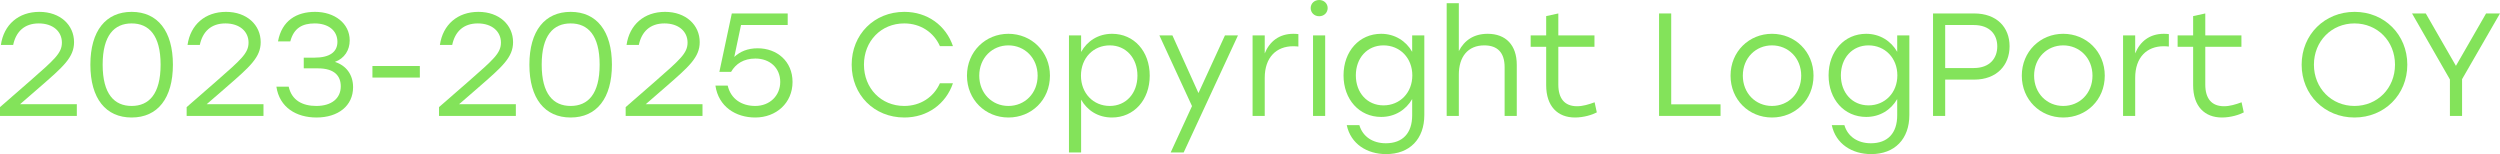
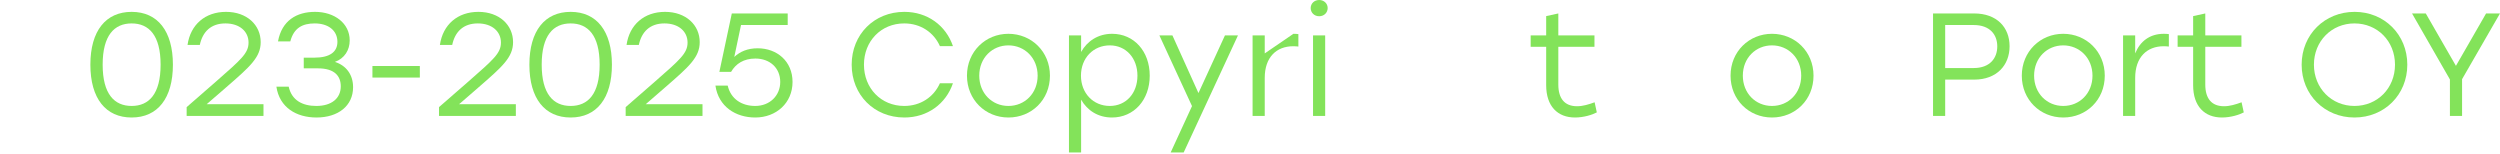
<svg xmlns="http://www.w3.org/2000/svg" viewBox="0 0 113.168 6.976" fill="none">
-   <path d="M3.478 4.717V5.247H0V4.849L1.345 3.677C2.471 2.69 2.802 2.405 2.802 1.928C2.802 1.424 2.398 1.06 1.755 1.06C1.1 1.06 0.722 1.438 0.596 2.034H0.04C0.172 1.113 0.841 0.537 1.782 0.537C2.729 0.537 3.352 1.133 3.352 1.908C3.352 2.597 2.862 3.021 1.795 3.948L0.908 4.717H3.478Z" fill="#83E35A" />
  <path d="M5.959 0.537C7.138 0.537 7.827 1.411 7.827 2.928C7.827 4.445 7.138 5.319 5.959 5.319C4.793 5.319 4.091 4.465 4.091 2.928C4.091 1.391 4.793 0.537 5.959 0.537ZM5.959 4.796C6.74 4.796 7.27 4.26 7.27 2.928C7.27 1.596 6.74 1.06 5.959 1.06C5.177 1.06 4.647 1.596 4.647 2.928C4.647 4.26 5.177 4.796 5.959 4.796Z" fill="#83E35A" />
  <path d="M11.927 4.717V5.247H8.449V4.849L9.794 3.677C10.92 2.69 11.251 2.405 11.251 1.928C11.251 1.424 10.847 1.06 10.204 1.06C9.548 1.06 9.171 1.438 9.045 2.034H8.489C8.621 1.113 9.29 0.537 10.231 0.537C11.178 0.537 11.801 1.133 11.801 1.908C11.801 2.597 11.311 3.021 10.244 3.948L9.356 4.717H11.927Z" fill="#83E35A" />
  <path d="M15.161 2.802C15.678 2.968 15.983 3.385 15.983 3.948C15.983 4.796 15.3 5.319 14.327 5.319C13.419 5.319 12.651 4.869 12.511 3.922H13.068C13.207 4.551 13.704 4.796 14.32 4.796C15.009 4.796 15.426 4.452 15.426 3.908C15.426 3.445 15.148 3.094 14.393 3.094H13.75V2.61H14.234C14.936 2.61 15.274 2.345 15.274 1.895C15.274 1.378 14.857 1.06 14.247 1.06C13.691 1.06 13.3 1.265 13.141 1.875H12.584C12.757 0.927 13.432 0.537 14.26 0.537C15.148 0.537 15.83 1.06 15.83 1.828C15.83 2.266 15.598 2.643 15.161 2.802Z" fill="#83E35A" />
  <path d="M19.005 2.988V3.511H16.859V2.988H19.005Z" fill="#83E35A" />
  <path d="M23.351 4.717V5.247H19.873V4.849L21.218 3.677C22.344 2.69 22.676 2.405 22.676 1.928C22.676 1.424 22.271 1.06 21.629 1.06C20.973 1.06 20.595 1.438 20.47 2.034H19.913C20.046 1.113 20.715 0.537 21.655 0.537C22.603 0.537 23.225 1.133 23.225 1.908C23.225 2.597 22.735 3.021 21.669 3.948L20.781 4.717H23.351Z" fill="#83E35A" />
  <path d="M25.832 0.537C27.011 0.537 27.7 1.411 27.7 2.928C27.7 4.445 27.011 5.319 25.832 5.319C24.666 5.319 23.964 4.465 23.964 2.928C23.964 1.391 24.666 0.537 25.832 0.537ZM25.832 4.796C26.614 4.796 27.144 4.26 27.144 2.928C27.144 1.596 26.614 1.06 25.832 1.06C25.051 1.06 24.521 1.596 24.521 2.928C24.521 4.26 25.051 4.796 25.832 4.796Z" fill="#83E35A" />
  <path d="M31.8 4.717V5.247H28.322V4.849L29.667 3.677C30.793 2.69 31.124 2.405 31.124 1.928C31.124 1.424 30.72 1.06 30.078 1.06C29.422 1.06 29.044 1.438 28.918 2.034H28.362C28.494 1.113 29.164 0.537 30.104 0.537C31.051 0.537 31.674 1.133 31.674 1.908C31.674 2.597 31.184 3.021 30.117 3.948L29.23 4.717H31.8Z" fill="#83E35A" />
  <path d="M34.299 2.186C35.167 2.186 35.876 2.769 35.876 3.71C35.876 4.657 35.141 5.319 34.187 5.319C33.306 5.319 32.524 4.829 32.385 3.875H32.941C33.081 4.478 33.571 4.796 34.187 4.796C34.849 4.796 35.319 4.326 35.319 3.71C35.319 3.067 34.842 2.65 34.193 2.65C33.663 2.65 33.306 2.888 33.094 3.253H32.564L33.127 0.609H35.657V1.133H33.544L33.239 2.577C33.504 2.332 33.842 2.186 34.299 2.186Z" fill="#83E35A" />
  <path d="M40.937 5.319C39.573 5.319 38.553 4.299 38.553 2.928C38.553 1.557 39.573 0.537 40.937 0.537C41.984 0.537 42.819 1.153 43.137 2.087H42.547C42.269 1.464 41.673 1.06 40.931 1.06C39.884 1.06 39.109 1.861 39.109 2.928C39.109 3.995 39.884 4.796 40.931 4.796C41.673 4.796 42.269 4.392 42.547 3.769H43.137C42.819 4.703 41.984 5.319 40.937 5.319Z" fill="#83E35A" />
  <path d="M45.647 1.53C46.687 1.53 47.528 2.332 47.528 3.425C47.528 4.518 46.7 5.319 45.647 5.319C44.6 5.319 43.772 4.511 43.772 3.425C43.772 2.332 44.613 1.53 45.647 1.53ZM45.647 2.054C44.918 2.054 44.328 2.617 44.328 3.425C44.328 4.226 44.911 4.796 45.647 4.796C46.389 4.796 46.971 4.226 46.971 3.425C46.971 2.623 46.382 2.054 45.647 2.054Z" fill="#83E35A" />
  <path d="M50.343 1.53C51.33 1.53 52.045 2.319 52.045 3.425C52.045 4.525 51.33 5.319 50.336 5.319C49.707 5.319 49.217 5.001 48.939 4.511V6.903H48.389V1.603H48.939V2.352C49.217 1.855 49.713 1.53 50.343 1.53ZM50.237 4.796C50.972 4.796 51.489 4.226 51.489 3.425C51.489 2.63 50.972 2.054 50.237 2.054C49.495 2.054 48.932 2.623 48.932 3.425C48.932 4.226 49.495 4.796 50.237 4.796Z" fill="#83E35A" />
  <path d="M55.45 1.603H56.039L53.581 6.903H52.992L53.959 4.803L52.482 1.603H53.072L54.251 4.213L55.45 1.603Z" fill="#83E35A" />
-   <path d="M58.549 1.53C58.635 1.53 58.721 1.537 58.774 1.544V2.107C58.715 2.1 58.635 2.093 58.542 2.093C57.781 2.093 57.251 2.59 57.251 3.524V5.247H56.701V1.603H57.251V2.418C57.469 1.875 57.907 1.53 58.549 1.53Z" fill="#83E35A" />
+   <path d="M58.549 1.53C58.635 1.53 58.721 1.537 58.774 1.544V2.107C58.715 2.1 58.635 2.093 58.542 2.093C57.781 2.093 57.251 2.59 57.251 3.524V5.247H56.701V1.603H57.251V2.418Z" fill="#83E35A" />
  <path d="M59.715 0C59.934 0 60.1 0.159 60.1 0.364C60.1 0.576 59.934 0.735 59.715 0.735C59.497 0.735 59.331 0.576 59.331 0.364C59.331 0.159 59.497 0 59.715 0ZM59.437 5.247V1.603H59.987V5.247H59.437Z" fill="#83E35A" />
-   <path d="M63.925 1.603H64.475V5.207C64.475 6.293 63.812 6.976 62.746 6.976C61.885 6.976 61.143 6.518 60.964 5.664H61.534C61.686 6.187 62.143 6.485 62.733 6.485C63.494 6.485 63.925 6.028 63.925 5.22V4.485C63.64 4.975 63.143 5.293 62.521 5.293C61.527 5.293 60.818 4.498 60.818 3.412C60.818 2.319 61.534 1.53 62.521 1.53C63.137 1.53 63.647 1.855 63.925 2.345V1.603ZM62.627 4.77C63.369 4.77 63.932 4.2 63.932 3.412C63.932 2.623 63.369 2.054 62.627 2.054C61.885 2.054 61.375 2.63 61.375 3.412C61.375 4.2 61.891 4.77 62.627 4.77Z" fill="#83E35A" />
-   <path d="M67.342 1.53C68.17 1.53 68.66 2.047 68.66 2.935V5.247H68.11V3.041C68.11 2.385 67.792 2.054 67.189 2.054C66.441 2.054 66.037 2.577 66.037 3.378V5.247H65.487V0.146H66.037V2.312C66.288 1.828 66.712 1.53 67.342 1.53Z" fill="#83E35A" />
  <path d="M72.184 4.63L72.283 5.088C72.084 5.194 71.694 5.319 71.296 5.319C70.514 5.319 69.991 4.816 69.991 3.855V2.12H69.289V1.603H69.991V0.729L70.541 0.609V1.603H72.177V2.12H70.541V3.829C70.541 4.452 70.819 4.809 71.389 4.809C71.647 4.809 71.912 4.73 72.184 4.63Z" fill="#83E35A" />
-   <path d="M75.651 4.723H77.884V5.247H75.101V0.609H75.651V4.723Z" fill="#83E35A" />
  <path d="M80.212 1.53C81.252 1.53 82.093 2.332 82.093 3.425C82.093 4.518 81.265 5.319 80.212 5.319C79.165 5.319 78.337 4.511 78.337 3.425C78.337 2.332 79.178 1.53 80.212 1.53ZM80.212 2.054C79.483 2.054 78.893 2.617 78.893 3.425C78.893 4.226 79.476 4.796 80.212 4.796C80.954 4.796 81.536 4.226 81.536 3.425C81.536 2.623 80.947 2.054 80.212 2.054Z" fill="#83E35A" />
-   <path d="M85.881 1.603H86.431V5.207C86.431 6.293 85.769 6.976 84.702 6.976C83.841 6.976 83.099 6.518 82.92 5.664H83.49C83.643 6.187 84.1 6.485 84.689 6.485C85.451 6.485 85.881 6.028 85.881 5.22V4.485C85.597 4.975 85.1 5.293 84.477 5.293C83.483 5.293 82.775 4.498 82.775 3.412C82.775 2.319 83.49 1.53 84.477 1.53C85.093 1.53 85.603 1.855 85.881 2.345V1.603ZM84.583 4.77C85.325 4.77 85.888 4.2 85.888 3.412C85.888 2.623 85.325 2.054 84.583 2.054C83.841 2.054 83.331 2.63 83.331 3.412C83.331 4.2 83.848 4.77 84.583 4.77Z" fill="#83E35A" />
  <path d="M89.364 0.609C90.391 0.609 90.968 1.239 90.968 2.093C90.968 2.948 90.391 3.604 89.364 3.604H88.053V5.247H87.503V0.609H89.364ZM89.344 3.08C90.08 3.08 90.411 2.63 90.411 2.1C90.411 1.57 90.08 1.133 89.344 1.133H88.053V3.08H89.344Z" fill="#83E35A" />
  <path d="M93.396 1.53C94.436 1.53 95.277 2.332 95.277 3.425C95.277 4.518 94.449 5.319 93.396 5.319C92.349 5.319 91.521 4.511 91.521 3.425C91.521 2.332 92.362 1.53 93.396 1.53ZM93.396 2.054C92.667 2.054 92.078 2.617 92.078 3.425C92.078 4.226 92.661 4.796 93.396 4.796C94.138 4.796 94.721 4.226 94.721 3.425C94.721 2.623 94.131 2.054 93.396 2.054Z" fill="#83E35A" />
  <path d="M97.953 1.53C98.039 1.53 98.125 1.537 98.178 1.544V2.107C98.119 2.1 98.039 2.093 97.946 2.093C97.185 2.093 96.654 2.59 96.654 3.524V5.247H96.105V1.603H96.654V2.418C96.873 1.875 97.31 1.53 97.953 1.53Z" fill="#83E35A" />
  <path d="M101.47 4.63L101.569 5.088C101.371 5.194 100.98 5.319 100.582 5.319C99.8 5.319 99.277 4.816 99.277 3.855V2.12H98.575V1.603H99.277V0.729L99.827 0.609V1.603H101.463V2.12H99.827V3.829C99.827 4.452 100.105 4.809 100.675 4.809C100.933 4.809 101.198 4.73 101.47 4.63Z" fill="#83E35A" />
  <path d="M106.587 0.537C107.932 0.537 108.972 1.563 108.972 2.928C108.972 4.293 107.932 5.319 106.58 5.319C105.235 5.319 104.189 4.293 104.189 2.928C104.189 1.563 105.235 0.537 106.587 0.537ZM106.58 1.06C105.547 1.06 104.745 1.861 104.745 2.928C104.745 3.995 105.547 4.796 106.58 4.796C107.613 4.796 108.415 4.001 108.415 2.928C108.415 1.855 107.613 1.06 106.58 1.06Z" fill="#83E35A" />
  <path d="M113.167 0.609L111.451 3.584V5.247H110.901V3.597L109.186 0.609H109.808L111.173 2.981L112.538 0.609H113.167Z" fill="#83E35A" />
</svg>